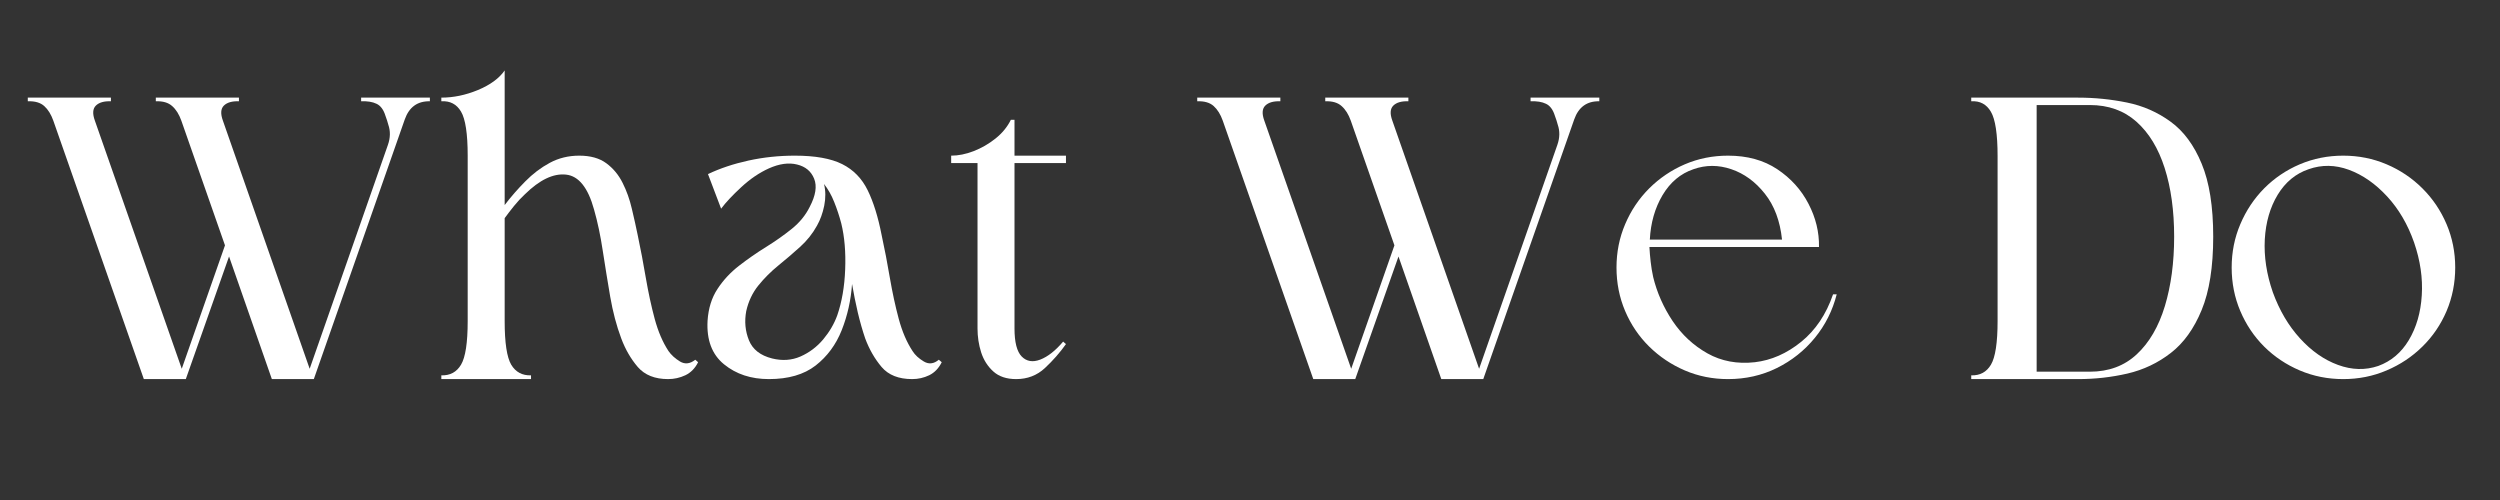
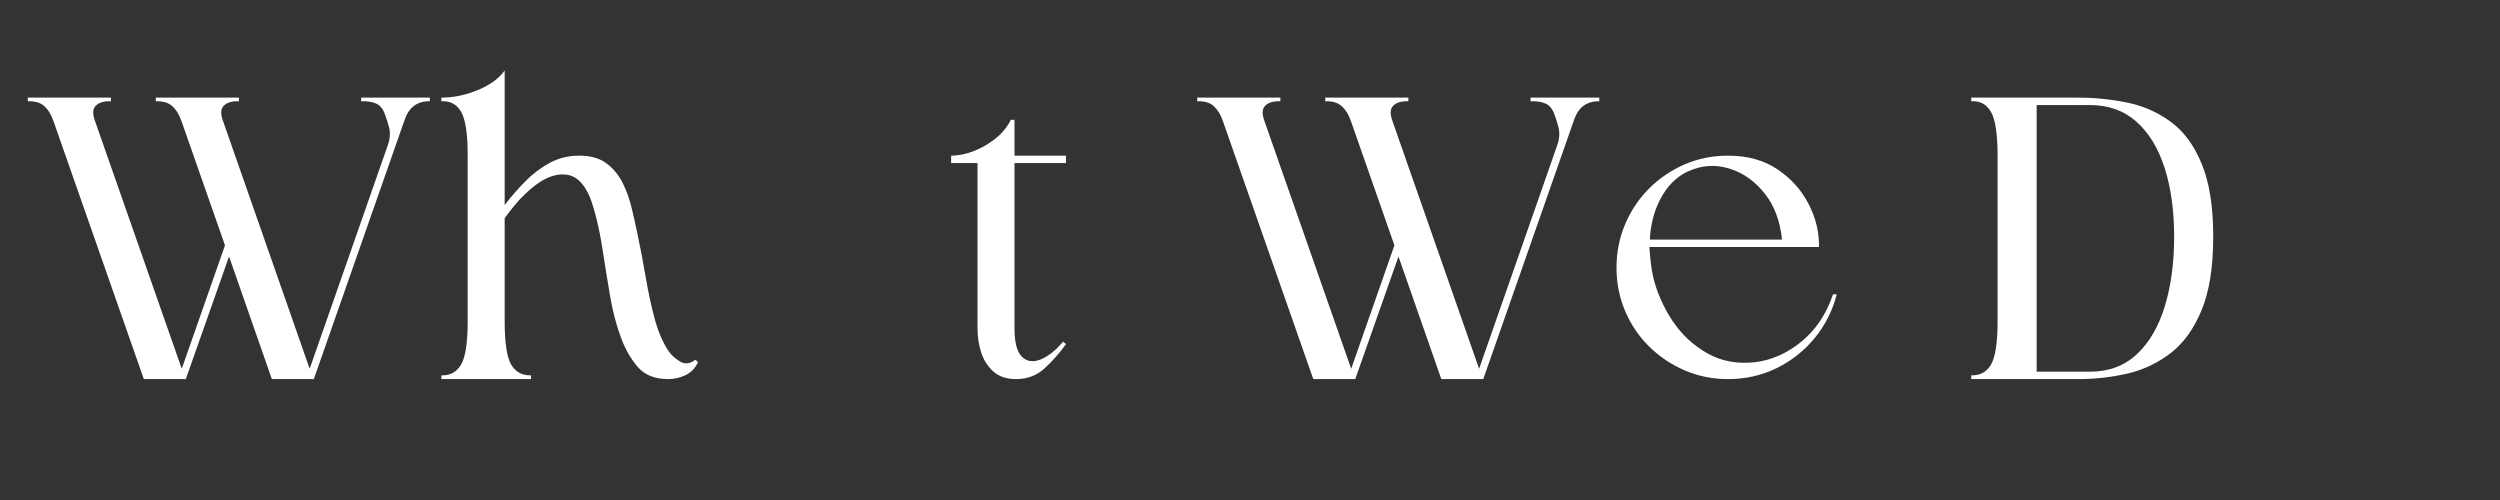
<svg xmlns="http://www.w3.org/2000/svg" width="500" viewBox="0 0 375 75" height="100" preserveAspectRatio="xMidYMid meet">
  <rect x="0" y="0" width="375" height="75" fill="#333333" stroke="none" />
  <defs>
    <g />
    <clipPath id="5c245dc881">
      <rect x="0" width="369" y="0" height="64" />
    </clipPath>
  </defs>
  <g transform="matrix(1, 0, 0, 1, 3, 9)">
    <g clip-path="url(#5c245dc881)">
      <g fill="#ffffff" fill-opacity="1">
        <g transform="translate(1.169, 47.864)">
          <g>
            <path d="M 17.406 0 L 3.828 -38.766 C 3.492 -39.711 3.039 -40.441 2.469 -40.953 C 1.895 -41.473 1.07 -41.711 0 -41.672 L 0 -42.219 L 12.469 -42.219 L 12.469 -41.672 C 11.438 -41.711 10.68 -41.492 10.203 -41.016 C 9.734 -40.547 9.688 -39.797 10.062 -38.766 L 23.094 -1.547 L 29.578 -20.062 L 23.031 -38.766 C 22.695 -39.711 22.238 -40.441 21.656 -40.953 C 21.082 -41.473 20.266 -41.711 19.203 -41.672 L 19.203 -42.219 L 31.672 -42.219 L 31.672 -41.672 C 30.641 -41.711 29.883 -41.492 29.406 -41.016 C 28.938 -40.547 28.891 -39.797 29.266 -38.766 L 42.281 -1.547 L 54.016 -35.125 C 54.391 -36.195 54.41 -37.207 54.078 -38.156 C 54.035 -38.352 53.973 -38.566 53.891 -38.797 C 53.805 -39.023 53.723 -39.266 53.641 -39.516 C 53.359 -40.422 52.914 -41.016 52.312 -41.297 C 51.719 -41.586 50.945 -41.711 50 -41.672 L 50 -42.219 C 51.488 -42.219 53.219 -42.219 55.188 -42.219 C 57.164 -42.219 58.875 -42.219 60.312 -42.219 L 60.312 -41.672 C 58.457 -41.711 57.203 -40.805 56.547 -38.953 L 42.906 0 L 36.609 0 L 30.188 -18.391 L 23.703 0 Z M 17.406 0 " />
          </g>
        </g>
      </g>
      <g fill="#ffffff" fill-opacity="1">
        <g transform="translate(63.2, 47.864)">
          <g>
            <path d="M 38.516 -2.531 C 38.066 -1.625 37.43 -0.973 36.609 -0.578 C 35.785 -0.191 34.922 0 34.016 0 C 32.035 0 30.52 -0.602 29.469 -1.812 C 28.426 -3.031 27.598 -4.461 26.984 -6.109 C 26.273 -8.004 25.723 -10.094 25.328 -12.375 C 24.941 -14.656 24.57 -16.938 24.219 -19.219 C 23.875 -21.508 23.438 -23.582 22.906 -25.438 C 22 -28.727 20.598 -30.473 18.703 -30.672 C 16.805 -30.879 14.75 -29.895 12.531 -27.719 C 11.957 -27.188 11.41 -26.598 10.891 -25.953 C 10.379 -25.316 9.914 -24.711 9.5 -24.141 L 9.5 -8.703 C 9.5 -5.453 9.828 -3.27 10.484 -2.156 C 11.148 -1.051 12.141 -0.52 13.453 -0.562 L 13.453 0 L 0 0 L 0 -0.562 C 1.312 -0.52 2.297 -1.051 2.953 -2.156 C 3.617 -3.27 3.953 -5.453 3.953 -8.703 L 3.953 -33.516 C 3.953 -36.805 3.617 -39.008 2.953 -40.125 C 2.297 -41.238 1.312 -41.754 0 -41.672 L 0 -42.219 C 1.812 -42.219 3.641 -42.598 5.484 -43.359 C 7.336 -44.129 8.676 -45.109 9.5 -46.297 L 9.5 -26.109 C 10.445 -27.348 11.477 -28.531 12.594 -29.656 C 13.707 -30.789 14.93 -31.719 16.266 -32.438 C 17.598 -33.156 19.07 -33.516 20.688 -33.516 C 22.375 -33.516 23.727 -33.133 24.75 -32.375 C 25.781 -31.613 26.594 -30.633 27.188 -29.438 C 27.789 -28.25 28.254 -26.953 28.578 -25.547 C 28.91 -24.148 29.203 -22.836 29.453 -21.609 C 29.898 -19.504 30.305 -17.363 30.672 -15.188 C 31.047 -13.008 31.488 -10.961 32 -9.047 C 32.52 -7.129 33.211 -5.516 34.078 -4.203 C 34.484 -3.617 35.055 -3.098 35.797 -2.641 C 36.547 -2.191 37.312 -2.281 38.094 -2.906 Z M 38.516 -2.531 " />
          </g>
        </g>
      </g>
      <g fill="#ffffff" fill-opacity="1">
        <g transform="translate(103.135, 47.864)">
          <g>
-             <path d="M 35.125 -2.531 C 34.676 -1.625 34.051 -0.973 33.25 -0.578 C 32.445 -0.191 31.594 0 30.688 0 C 28.664 0 27.141 -0.602 26.109 -1.812 C 25.078 -3.031 24.254 -4.461 23.641 -6.109 C 23.234 -7.305 22.863 -8.602 22.531 -10 C 22.207 -11.395 21.922 -12.816 21.672 -14.266 C 21.504 -11.836 20.988 -9.531 20.125 -7.344 C 19.258 -5.164 17.953 -3.395 16.203 -2.031 C 14.453 -0.676 12.117 0 9.203 0 C 6.523 0 4.281 -0.738 2.469 -2.219 C 0.656 -3.695 -0.164 -5.879 0 -8.766 C 0.125 -10.617 0.617 -12.203 1.484 -13.516 C 2.348 -14.836 3.426 -16 4.719 -17 C 6.02 -18.008 7.367 -18.945 8.766 -19.812 C 10.16 -20.676 11.445 -21.582 12.625 -22.531 C 13.801 -23.477 14.695 -24.57 15.312 -25.812 C 16.219 -27.531 16.441 -28.945 15.984 -30.062 C 15.535 -31.176 14.68 -31.883 13.422 -32.188 C 12.172 -32.5 10.766 -32.305 9.203 -31.609 C 7.754 -30.953 6.375 -30.016 5.062 -28.797 C 3.75 -27.586 2.738 -26.508 2.031 -25.562 L 0.062 -30.75 C 1.875 -31.613 3.898 -32.289 6.141 -32.781 C 8.379 -33.27 10.695 -33.516 13.094 -33.516 C 16.133 -33.516 18.5 -33.094 20.188 -32.25 C 21.875 -31.406 23.148 -30.098 24.016 -28.328 C 24.879 -26.566 25.578 -24.328 26.109 -21.609 C 26.566 -19.504 26.977 -17.363 27.344 -15.188 C 27.719 -13.008 28.16 -10.961 28.672 -9.047 C 29.191 -7.129 29.883 -5.516 30.75 -4.203 C 31.113 -3.617 31.676 -3.098 32.438 -2.641 C 33.195 -2.191 33.945 -2.281 34.688 -2.906 Z M 20.062 -23.328 C 19.77 -24.441 19.414 -25.516 19 -26.547 C 18.594 -27.578 18.082 -28.484 17.469 -29.266 C 17.719 -28.234 17.727 -27.148 17.5 -26.016 C 17.27 -24.891 16.91 -23.895 16.422 -23.031 C 15.766 -21.832 14.91 -20.758 13.859 -19.812 C 12.805 -18.863 11.723 -17.938 10.609 -17.031 C 9.504 -16.133 8.508 -15.141 7.625 -14.047 C 6.738 -12.953 6.129 -11.664 5.797 -10.188 C 5.516 -8.664 5.648 -7.211 6.203 -5.828 C 6.754 -4.453 7.914 -3.539 9.688 -3.094 C 11.207 -2.719 12.625 -2.816 13.938 -3.391 C 15.258 -3.973 16.395 -4.828 17.344 -5.953 C 18.289 -7.086 18.992 -8.289 19.453 -9.562 C 20.148 -11.582 20.547 -13.879 20.641 -16.453 C 20.742 -19.023 20.551 -21.316 20.062 -23.328 Z M 20.062 -23.328 " />
-           </g>
+             </g>
        </g>
      </g>
      <g fill="#ffffff" fill-opacity="1">
        <g transform="translate(139.675, 47.864)">
          <g>
            <path d="M 0 -33.516 C 1.07 -33.516 2.191 -33.738 3.359 -34.188 C 4.535 -34.645 5.629 -35.273 6.641 -36.078 C 7.648 -36.879 8.422 -37.816 8.953 -38.891 L 9.5 -38.891 L 9.5 -33.516 L 17.219 -33.516 L 17.219 -32.406 L 9.5 -32.406 L 9.5 -7.594 C 9.5 -5.531 9.859 -4.129 10.578 -3.391 C 11.305 -2.648 12.234 -2.492 13.359 -2.922 C 14.492 -3.359 15.641 -4.258 16.797 -5.625 L 17.219 -5.25 C 16.312 -3.969 15.258 -2.77 14.062 -1.656 C 12.875 -0.551 11.438 0 9.75 0 C 8.312 0 7.172 -0.379 6.328 -1.141 C 5.484 -1.898 4.875 -2.852 4.5 -4 C 4.133 -5.156 3.953 -6.352 3.953 -7.594 L 3.953 -32.406 L 0 -32.406 Z M 0 -33.516 " />
          </g>
        </g>
      </g>
      <g fill="#ffffff" fill-opacity="1">
        <g transform="translate(158.5, 47.864)">
          <g />
        </g>
      </g>
      <g fill="#ffffff" fill-opacity="1">
        <g transform="translate(176.585, 47.864)">
          <g>
            <path d="M 17.406 0 L 3.828 -38.766 C 3.492 -39.711 3.039 -40.441 2.469 -40.953 C 1.895 -41.473 1.07 -41.711 0 -41.672 L 0 -42.219 L 12.469 -42.219 L 12.469 -41.672 C 11.438 -41.711 10.68 -41.492 10.203 -41.016 C 9.734 -40.547 9.688 -39.797 10.062 -38.766 L 23.094 -1.547 L 29.578 -20.062 L 23.031 -38.766 C 22.695 -39.711 22.238 -40.441 21.656 -40.953 C 21.082 -41.473 20.266 -41.711 19.203 -41.672 L 19.203 -42.219 L 31.672 -42.219 L 31.672 -41.672 C 30.641 -41.711 29.883 -41.492 29.406 -41.016 C 28.938 -40.547 28.891 -39.797 29.266 -38.766 L 42.281 -1.547 L 54.016 -35.125 C 54.391 -36.195 54.41 -37.207 54.078 -38.156 C 54.035 -38.352 53.973 -38.566 53.891 -38.797 C 53.805 -39.023 53.723 -39.266 53.641 -39.516 C 53.359 -40.422 52.914 -41.016 52.312 -41.297 C 51.719 -41.586 50.945 -41.711 50 -41.672 L 50 -42.219 C 51.488 -42.219 53.219 -42.219 55.188 -42.219 C 57.164 -42.219 58.875 -42.219 60.312 -42.219 L 60.312 -41.672 C 58.457 -41.711 57.203 -40.805 56.547 -38.953 L 42.906 0 L 36.609 0 L 30.188 -18.391 L 23.703 0 Z M 17.406 0 " />
          </g>
        </g>
      </g>
      <g fill="#ffffff" fill-opacity="1">
        <g transform="translate(238.616, 47.864)">
          <g>
            <path d="M 17.594 -33.516 C 20.477 -33.516 22.938 -32.836 24.969 -31.484 C 27.008 -30.129 28.57 -28.398 29.656 -26.297 C 30.75 -24.203 31.273 -22.039 31.234 -19.812 C 27.035 -19.812 22.797 -19.812 18.516 -19.812 C 14.234 -19.812 9.992 -19.812 5.797 -19.812 C 5.836 -19.07 5.898 -18.332 5.984 -17.594 C 6.066 -16.852 6.191 -16.094 6.359 -15.312 C 6.93 -12.969 7.906 -10.766 9.281 -8.703 C 10.664 -6.648 12.406 -5.035 14.5 -3.859 C 16.602 -2.68 18.973 -2.238 21.609 -2.531 C 24.078 -2.82 26.391 -3.836 28.547 -5.578 C 30.711 -7.328 32.312 -9.707 33.344 -12.719 L 33.891 -12.719 C 33.273 -10.289 32.188 -8.117 30.625 -6.203 C 29.062 -4.285 27.156 -2.77 24.906 -1.656 C 22.664 -0.551 20.227 0 17.594 0 C 15.289 0 13.129 -0.43 11.109 -1.297 C 9.098 -2.16 7.316 -3.352 5.766 -4.875 C 4.223 -6.395 3.02 -8.172 2.156 -10.203 C 1.289 -12.242 0.859 -14.422 0.859 -16.734 C 0.859 -19.035 1.289 -21.203 2.156 -23.234 C 3.02 -25.273 4.223 -27.066 5.766 -28.609 C 7.316 -30.148 9.098 -31.352 11.109 -32.219 C 13.129 -33.082 15.289 -33.516 17.594 -33.516 Z M 25.688 -20.922 C 25.395 -23.723 24.535 -26.02 23.109 -27.812 C 21.691 -29.602 20.016 -30.828 18.078 -31.484 C 16.148 -32.141 14.258 -32.141 12.406 -31.484 C 10.469 -30.828 8.922 -29.531 7.766 -27.594 C 6.617 -25.656 5.984 -23.43 5.859 -20.922 Z M 25.688 -20.922 " />
          </g>
        </g>
      </g>
      <g fill="#ffffff" fill-opacity="1">
        <g transform="translate(274.6, 47.864)">
          <g />
        </g>
      </g>
      <g fill="#ffffff" fill-opacity="1">
        <g transform="translate(292.685, 47.864)">
          <g>
            <path d="M 0 0 L 0 -0.562 C 1.312 -0.52 2.297 -1.051 2.953 -2.156 C 3.617 -3.27 3.953 -5.453 3.953 -8.703 L 3.953 -33.453 C 3.953 -36.754 3.617 -38.969 2.953 -40.094 C 2.297 -41.227 1.312 -41.754 0 -41.672 L 0 -42.219 L 16.047 -42.219 C 18.516 -42.219 20.953 -41.973 23.359 -41.484 C 25.773 -40.992 27.957 -40.035 29.906 -38.609 C 31.863 -37.191 33.414 -35.094 34.562 -32.312 C 35.719 -29.539 36.297 -25.891 36.297 -21.359 C 36.297 -16.828 35.719 -13.16 34.562 -10.359 C 33.414 -7.566 31.875 -5.422 29.938 -3.922 C 28.008 -2.422 25.836 -1.391 23.422 -0.828 C 21.016 -0.273 18.555 0 16.047 0 Z M 9.812 -41.109 L 9.812 -1.109 L 17.781 -1.109 C 20.625 -1.109 22.977 -1.984 24.844 -3.734 C 26.719 -5.484 28.117 -7.891 29.047 -10.953 C 29.973 -14.023 30.438 -17.492 30.438 -21.359 C 30.438 -25.266 29.961 -28.695 29.016 -31.656 C 28.066 -34.625 26.656 -36.941 24.781 -38.609 C 22.914 -40.273 20.582 -41.109 17.781 -41.109 Z M 9.812 -41.109 " />
          </g>
        </g>
      </g>
      <g fill="#ffffff" fill-opacity="1">
        <g transform="translate(330.891, 47.864)">
          <g>
-             <path d="M 17.594 -33.516 C 15.289 -33.516 13.117 -33.082 11.078 -32.219 C 9.047 -31.352 7.266 -30.148 5.734 -28.609 C 4.211 -27.066 3.02 -25.273 2.156 -23.234 C 1.289 -21.203 0.859 -19.035 0.859 -16.734 C 0.859 -14.422 1.289 -12.242 2.156 -10.203 C 3.02 -8.172 4.211 -6.395 5.734 -4.875 C 7.266 -3.352 9.047 -2.16 11.078 -1.297 C 13.117 -0.43 15.289 0 17.594 0 C 19.895 0 22.062 -0.43 24.094 -1.297 C 26.133 -2.16 27.926 -3.352 29.469 -4.875 C 31.02 -6.395 32.227 -8.172 33.094 -10.203 C 33.957 -12.242 34.391 -14.422 34.391 -16.734 C 34.391 -19.035 33.957 -21.203 33.094 -23.234 C 32.227 -25.273 31.02 -27.066 29.469 -28.609 C 27.926 -30.148 26.133 -31.352 24.094 -32.219 C 22.062 -33.082 19.895 -33.516 17.594 -33.516 Z M 12.406 -31.484 C 14.383 -32.18 16.398 -32.148 18.453 -31.391 C 20.516 -30.629 22.422 -29.301 24.172 -27.406 C 25.922 -25.508 27.27 -23.207 28.219 -20.5 C 29.156 -17.781 29.539 -15.133 29.375 -12.562 C 29.219 -9.988 28.57 -7.754 27.438 -5.859 C 26.312 -3.973 24.781 -2.676 22.844 -1.969 C 20.906 -1.312 18.895 -1.363 16.812 -2.125 C 14.738 -2.883 12.836 -4.211 11.109 -6.109 C 9.379 -8.004 8.02 -10.312 7.031 -13.031 C 6.094 -15.738 5.691 -18.379 5.828 -20.953 C 5.973 -23.523 6.617 -25.758 7.766 -27.656 C 8.922 -29.551 10.469 -30.828 12.406 -31.484 Z M 12.406 -31.484 " />
-           </g>
+             </g>
        </g>
      </g>
    </g>
  </g>
</svg>